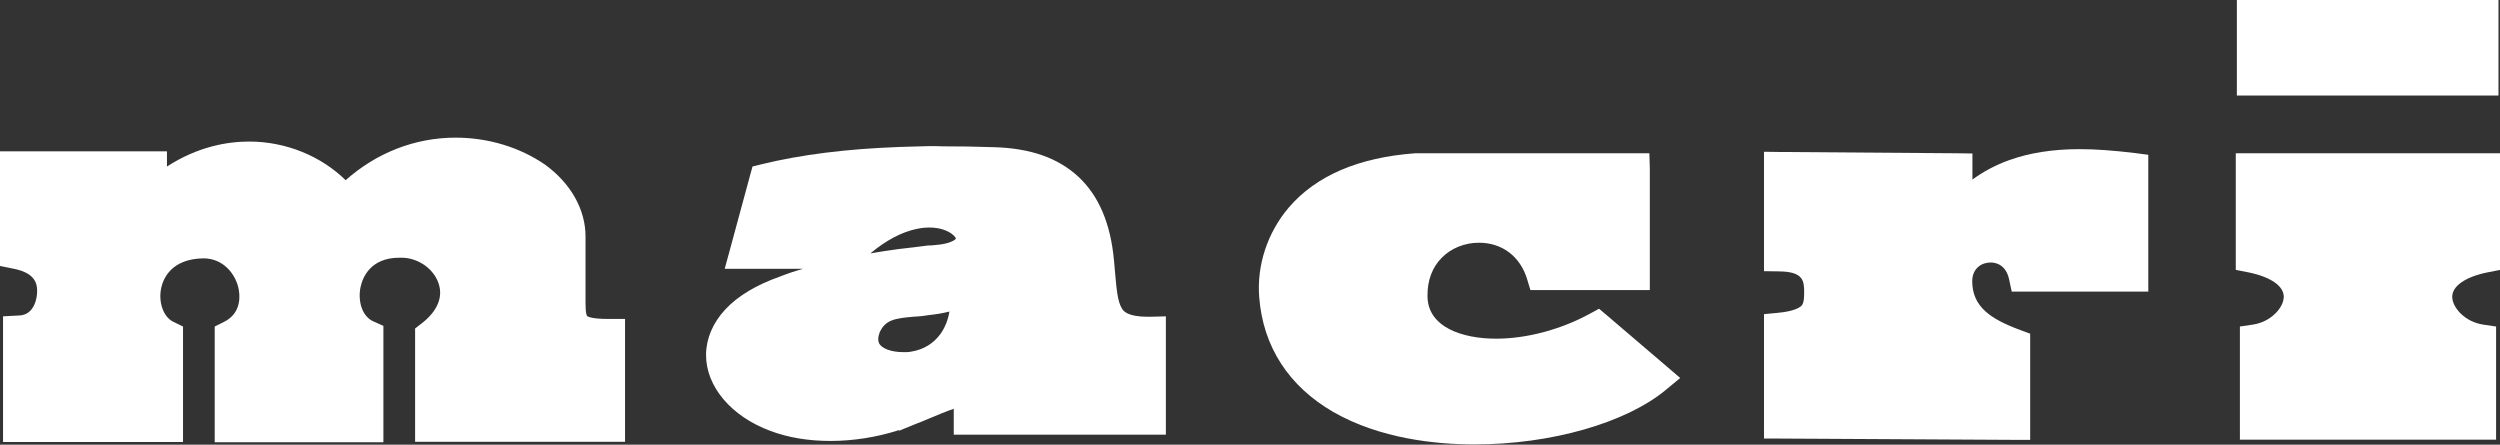
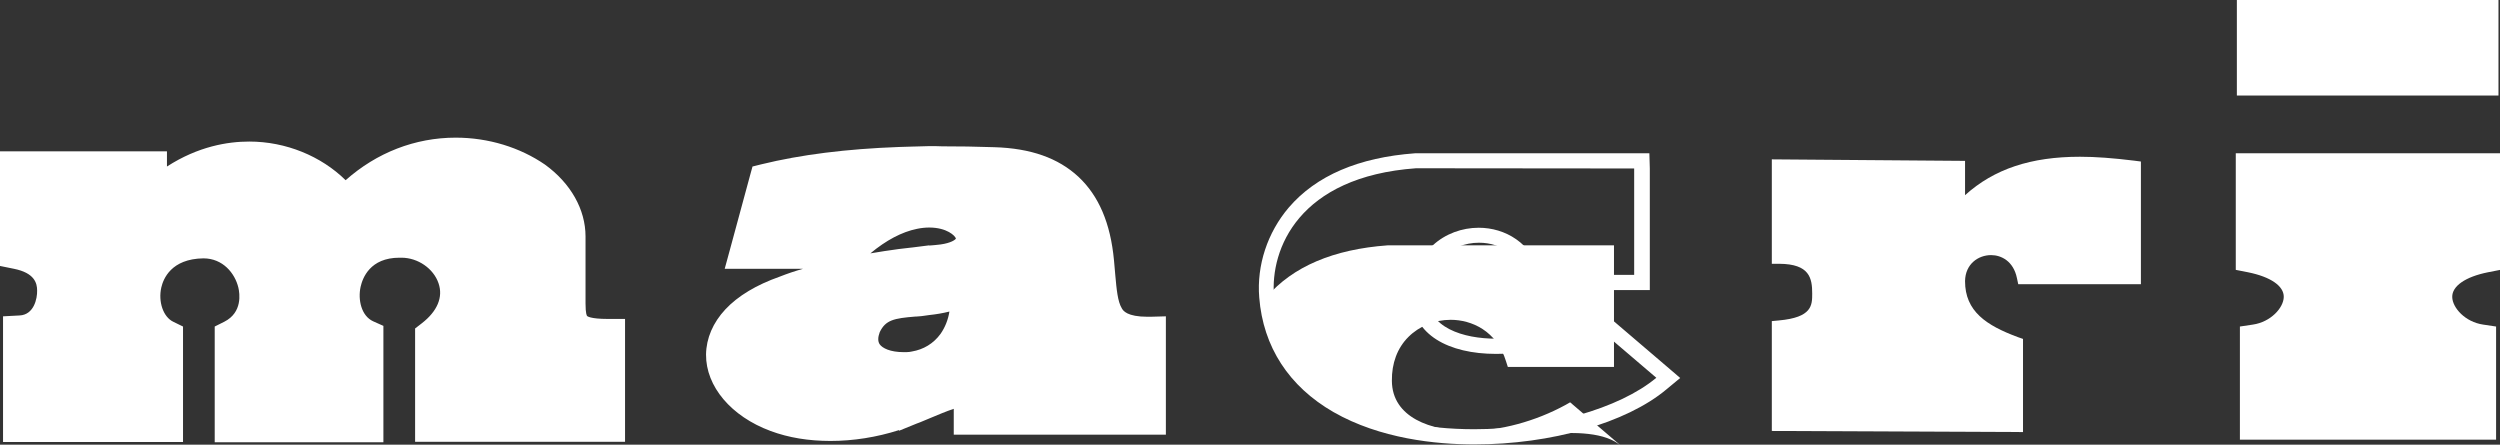
<svg xmlns="http://www.w3.org/2000/svg" version="1.1" id="Capa_1" x="0px" y="0px" viewBox="0 0 1151.5 204.8" style="enable-background:new 0 0 1151.5 204.8;" xml:space="preserve">
  <rect x="0" y="0" width="1151.5" height="204.8" fill="#333333" stroke="none" />
  <style type="text/css">
	.st0{fill-rule:evenodd;clip-rule:evenodd;fill:#FFFFFF;}
	.st1{fill:#FFFFFF;}
</style>
  <g>
    <g>
      <path class="st0" d="M1035.2,199.1v-45.6l3-0.4c9.2-1.3,17.1-8.7,17.2-16.1c0.2-7-6.8-12.4-19.3-14.9l-2.8-0.6V74.1H1148v47.4    l-2.8,0.6c-12.4,2.5-19.4,7.9-19.3,14.9c0.2,7.4,8.1,14.8,17.2,16.1l3,0.4v45.6L1035.2,199.1L1035.2,199.1z" />
      <path class="st1" d="M1144.5,77.6v41c-35.4,7-22.3,34.9-1.9,37.9v39.1h-52h-52v-39.1c20.5-3,33.6-30.8-1.9-37.9v-41h53.5H1144.5     M1151.5,70.6h-7h-54.2h-53.5h-7v7v41v5.7l5.6,1.1c10.4,2.1,16.6,6.3,16.5,11.4c-0.1,5-6,11.5-14.2,12.7l-6,0.9v6v39.1v7h7h52h52    h7v-7v-39.1v-6l-6-0.9c-8.2-1.2-14.1-7.7-14.2-12.7c-0.1-5,6-9.3,16.5-11.4l5.6-1.1v-5.7v-41L1151.5,70.6L1151.5,70.6z" />
    </g>
    <g>
      <rect x="1033.8" y="3.5" class="st0" width="113.5" height="37" />
      <path class="st1" d="M1143.8,7v30h-106.5V7H1143.8 M1150.8,0h-7h-106.5h-7v7v30v7h7h106.5h7v-7V7V0L1150.8,0z" />
    </g>
    <g>
      <path class="st0" d="M102.8,199.8V153l2.2-1.1c8.8-4.4,10.3-13.3,8.7-20.2c-2-8.3-8.9-16.6-20-16.6c-12.4,0.2-21.1,6.3-23.3,16.5    c-1.9,8.5,1.4,17.2,7.7,20.3l2.3,1.1v46.7H5.4v-50.1l3.8-0.2c8-0.4,12.1-8.1,11.9-15.6c-0.2-7.3-4.8-11.9-13.9-13.8L4,119.3V73.8    h68.9v10.7c15.8-12.4,31.2-15.2,41.9-15.2c17.2,0,33.7,7.3,44.2,19.4c14.1-13.8,32-21.3,50.9-21.3c30.1,0,55.5,19.1,55.5,41.8    v30.9c0,4.8,0.6,7.3,1.9,8.6c1.7,1.7,5.7,2.5,12.2,2.5h4v48.6h-88.7v-46.2l1.6-1.2c8.6-6.6,11.8-14.7,9-22.9    c-2.9-8.4-11.6-14.5-20.9-14.5l-0.9,0c-16.9,0-20.9,12.7-21.8,16.6c-1.6,7.6,0.6,17,8.1,20.4l2.4,1.1v47L102.8,199.8L102.8,199.8z    " />
      <path class="st1" d="M209.9,71.4c27.6,0,51.5,17.1,51.5,37.8v30.9c0,10.5,2.3,15,18.1,15v40.6h-80.7v-40.3    c23.6-18.1,7-44.6-14.3-44.6c-0.1,0-0.2,0-0.2,0c-0.2,0-0.4,0-0.6,0c-29.8,0-33.3,36.5-15.3,44.6v40.4h-61.7v-40.4    c21-10.5,11-44.4-13.1-44.4c0,0-0.1,0-0.1,0c-32.4,0.4-34,36.3-17.3,44.4v40.2H9.4v-42.3c10.5-0.5,15.9-10.2,15.7-19.7    c-0.2-7.6-4.5-15-17.1-17.6V77.7h60.9v15.5c14.7-14.2,31-20,45.9-20c18.5,0,34.9,8.9,43.9,21.5C173.9,78.1,192.6,71.4,209.9,71.4     M209.9,63.4c-18.7,0-36.4,6.9-50.7,19.6c-11.3-11.1-27.5-17.8-44.4-17.8c-9.9,0-23.5,2.2-37.9,11.5v-7h-8H8H0v8v38.3v6.5l6.4,1.3    c9.5,1.9,10.7,6.6,10.7,10c0.1,3.8-1.5,11.2-8.1,11.5l-7.6,0.4v7.6v42.3v8h8h66.9h8v-8v-40.2v-5l-4.5-2.2c-4.6-2.2-7-9.2-5.5-15.8    c0.9-3.9,4.5-13.2,19.4-13.4h0c8.9,0,14.5,6.8,16.1,13.5c0.6,2.6,2,11.4-6.5,15.7l-4.4,2.2v4.9v40.4v8h8h61.7h8v-8v-40.4v-5.2    l-4.7-2.1c-5.5-2.5-7.1-10-5.8-15.9c0.9-4,4.3-13.4,17.9-13.4c0.2,0,0.3,0,0.5,0l0.1,0l0.1,0l0.2,0c7.6,0,14.8,5,17.1,11.8    c2.2,6.4-0.6,12.9-7.7,18.4l-3.1,2.4v3.9v40.3v8h8h80.7h8v-8v-40.6v-8h-8c-8.1,0-9.5-1.3-9.5-1.4c-0.1-0.1-0.7-1-0.7-5.7v-30.9    c0-12.4-6.8-24.5-18.7-33.1C239.5,67.9,225,63.4,209.9,63.4L209.9,63.4z" />
    </g>
    <g>
      <path class="st0" d="M382.5,199.4c-9.6,0-18.4-1.5-26.4-4.4c-16.7-6.1-27.5-18.6-27.4-31.9c0.1-13.7,11.6-25.6,31.7-32.6    c13.8-5.2,33-9.5,57.2-12.6v0l7-0.9v0c3-0.3,6-0.7,9.1-1c6.4-0.9,10.4-3.4,10.2-6.3c-0.2-3.4-6-8.4-15.8-8.4c-2,0-4.2,0.2-6.3,0.6    l0,0c-9.4,1.9-19.2,7.8-28.4,17.2l-1,1h-53.9l11-40.7l2-0.5c19-4.7,40.7-7.3,66.2-8v0l7-0.2v0c3,0,6.1-0.1,9.3-0.1    c7.5,0,15.3,0.1,23.9,0.4c31.8,1,48.7,17,51.7,49c0.3,2.3,0.5,4.6,0.6,6.7c1.3,15.3,1.9,22.3,18.4,22.3c0.4,0,0.9,0,1.3,0l3.6-0.1    v47.4h-90.7v-13.3c-5.2,1.6-10.2,3.7-15.5,5.9c-1.6,0.7-3.2,1.3-4.8,2c-0.5,0.2-1,0.4-1.6,0.6l-3.3,1.3v-0.1    C406.3,197.2,394.2,199.4,382.5,199.4z M402,151.6c-1.4,3.6-1.2,6.6,0.4,8.9c2.2,3.3,7.3,5.1,14,5.1c0.9,0,1.9,0,2.9-0.1    c0.4,0,0.9-0.1,1.3-0.2h0c6.4-1,11.7-4.3,15.5-9.5c3.5-4.8,5.2-10.9,5.1-17.1c-5.8,2.1-11.4,2.8-16.5,3.2l-3.2,0.3    C411.5,143.1,405.6,144,402,151.6z" />
      <path class="st1" d="M433.9,74.3c8,0,16,0.2,23.7,0.4c29.4,0.9,45.4,15.1,48.3,45.9c2.1,18.6,0,32.3,22.5,32.3c0.5,0,0.9,0,1.4,0    v40.3h-83.7v-14.4c-8.7,2.3-16.8,5.9-25.1,9.3v-19.1c16.4-2.6,25.8-18.5,23.1-35.1c-8.2,3.9-16.1,4.5-23.1,5.1V121    c4.6-0.6,9-1.1,13.1-1.5c22.2-3.2,13.9-21.7-6.1-21.7c-2.2,0-4.5,0.2-7,0.7V74.4C425.4,74.3,429.7,74.3,433.9,74.3 M421.1,74.4    v24.1c-8.9,1.8-19.4,7.1-30.2,18.2H343l9.3-34.3C374.2,77.1,397.8,74.9,421.1,74.4 M421.1,121v17.7c-9.7,0.8-17.7,1.7-22.3,11.5    c-4.3,11.2,3.3,18.9,17.6,18.9c1,0,2.1,0,3.2-0.1c0.5-0.1,1.1-0.1,1.6-0.2v19.1c-1.1,0.4-2.1,0.9-3.2,1.3    c-10.8,4.2-23.1,6.7-35.3,6.7c-8.7,0-17.3-1.3-25.2-4.2c-30-11-38.3-43,4.2-57.9C378.8,127.3,401.9,123.4,421.1,121 M428.1,67.3    l-7.2,0.2c-0.1,0-0.1,0-0.2,0l-6.6,0.2v0c-24.3,0.9-45.1,3.5-63.5,8l-4,1l-1.1,4l-9.3,34.3l-2.4,8.8h9.2h26.9    c-3.9,1.1-7.4,2.3-10.7,3.6c-10.8,3.8-19.3,8.9-25.1,15.1c-5.7,6.1-8.8,13.3-8.9,20.8c-0.1,14.7,11.6,28.5,29.7,35.2    c8.3,3.1,17.6,4.6,27.6,4.6c10.5,0,21.3-1.7,31.6-5v0.3l8.1-3.3c0.5-0.2,1.1-0.4,1.6-0.6c1.6-0.7,3.2-1.3,4.8-2    c3.6-1.5,7.1-3,10.7-4.2v4.9v7h7h83.7h7v-7v-40.3v-7.2l-7.2,0.2c-0.4,0-0.8,0-1.2,0c-9.5,0-11.3-2.8-11.9-3.9    c-1.9-3.1-2.4-8.7-3-15.3c-0.2-2.2-0.4-4.4-0.6-6.8c-1.6-17.1-7-29.7-16.4-38.5c-9.3-8.6-21.9-13.1-38.7-13.6    c-8.6-0.3-16.5-0.4-24-0.4l0,0l0,0C432,67.3,430,67.3,428.1,67.3L428.1,67.3L428.1,67.3z M422.4,105.4L422.4,105.4    c1.9-0.4,3.8-0.6,5.6-0.6c8.1,0,12,3.8,12.3,5.1c-0.3,0.5-2.1,2-7.1,2.7c-1.8,0.2-3.5,0.4-5.2,0.5v-0.1l-7.9,1c0,0-0.1,0-0.1,0    l-6,0.7v0c-4.6,0.6-8.9,1.3-13.1,2C408.1,110.7,415.4,106.8,422.4,105.4L422.4,105.4z M428.1,145.1c2.9-0.3,6-0.8,9.2-1.6    c-0.6,3.8-2,7.3-4.1,10.3c-3.2,4.4-7.8,7.2-13.2,8.1c-0.3,0.1-0.7,0.1-1.1,0.2c-0.9,0.1-1.7,0.1-2.6,0.1c-6.4,0-9.9-1.9-11.1-3.6    c-0.9-1.3-0.9-3.2,0-5.6c2.7-5.6,6.5-6.4,16.5-7.2h0l0.4,0c0.8-0.1,1.6-0.1,2.4-0.2L428.1,145.1L428.1,145.1L428.1,145.1z" />
    </g>
    <g>
-       <path class="st0" d="M679.1,201.3c-17.3,0-42.4-2.5-63.2-14.4c-19.5-11.2-30.7-28.5-32.5-50.1c-1.1-13.9,3.5-28.1,12.7-38.9    c12-14,30.8-22,55.8-23.8l0.1,0h104.1v56h-48.9l-0.8-2.5c-4.3-14.2-16-19.2-25.5-19.2c-7.4,0-14.5,2.9-19.5,7.9    c-5.1,5.1-7.7,12.1-7.6,20.2c0.1,17,18.2,23.1,35.1,23.1c14.7,0,31-4.4,44.9-12l2.1-1.2l32.4,27.7l-3.2,2.7    C747.4,191.7,713.6,201.3,679.1,201.3z" />
+       <path class="st0" d="M679.1,201.3c-17.3,0-42.4-2.5-63.2-14.4c-19.5-11.2-30.7-28.5-32.5-50.1c12-14,30.8-22,55.8-23.8l0.1,0h104.1v56h-48.9l-0.8-2.5c-4.3-14.2-16-19.2-25.5-19.2c-7.4,0-14.5,2.9-19.5,7.9    c-5.1,5.1-7.7,12.1-7.6,20.2c0.1,17,18.2,23.1,35.1,23.1c14.7,0,31-4.4,44.9-12l2.1-1.2l32.4,27.7l-3.2,2.7    C747.4,191.7,713.6,201.3,679.1,201.3z" />
      <path class="st1" d="M752.7,77.6v49h-42.8c-4.5-14.8-16.7-21.7-28.8-21.7c-15.4,0-30.8,11.1-30.7,31.6c0.1,17.7,17,26.5,38.6,26.5    c14.7,0,31.5-4.1,46.5-12.4l27.4,23.4c-17.1,14.3-50.6,23.7-83.9,23.7c-44.5,0-88.6-16.8-92.2-61.3c-1.8-21.7,11.4-55,65.4-58.9    L752.7,77.6 M759.7,70.6h-7H652.3H652l-0.2,0c-26,1.9-45.6,10.3-58.2,25c-9.8,11.5-14.8,26.6-13.6,41.4    c1.8,22.8,13.7,41,34.2,52.8c21.5,12.3,47.2,14.9,64.9,14.9c35.3,0,70-9.9,88.4-25.3l6.4-5.3l-6.3-5.4l-27.4-23.4l-3.7-3.1    l-4.2,2.3c-13.4,7.3-29.1,11.5-43.2,11.5c-15.2,0-31.5-5.1-31.6-19.6c-0.1-7.2,2.2-13.3,6.6-17.7c4.3-4.4,10.6-6.9,17.1-6.9    c10.7,0,19,6.3,22.2,16.8l1.5,5h5.2h42.8h7v-7v-49L759.7,70.6L759.7,70.6z" />
    </g>
    <g>
      <path class="st0" d="M816.1,198.5v-50.6l3.2-0.3c15.4-1.4,15.4-7,15.4-12.4c0-7.1-1.2-13.6-15.1-13.7l-3.5,0V73.4l89,0.7v15.8    c13.4-12.1,30.4-17.7,52.9-17.7c7.2,0,15.2,0.6,25,1.8l3.1,0.4v56.5h-56.5l-0.6-2.8c-1.6-7.8-7.2-10.6-11.9-10.6    c-5.9,0-11.9,4.1-12,12c0,13.9,9.8,20.4,24.4,25.8l2.3,0.8v42.9L816.1,198.5z" />
-       <path class="st1" d="M957.9,75.7c8.2,0,16.4,0.8,24.6,1.8v49.9h-50.2c-1.9-9.2-8.7-13.4-15.4-13.4c-7.7,0-15.4,5.6-15.5,15.5    c0,17.4,13.8,24.3,26.7,29.2v37L819.6,195v-43.9c16.4-1.5,18.6-7.8,18.5-15.9c0-7.9-1.8-17-18.5-17.2V77l82,0.6v20.9    C917.1,80.6,937.1,75.7,957.9,75.7 M957.9,68.7L957.9,68.7c-12.4,0-23.1,1.7-32.6,5.1c-6.1,2.2-11.7,5.2-16.8,8.9v-5.1v-6.9    l-6.9-0.1l-82-0.6l-7.1-0.1V77V118v6.9l6.9,0.1c11.6,0.1,11.6,4.6,11.6,10.2c0,3.8-0.6,4.9-1.2,5.6c-0.9,0.9-3.5,2.6-11,3.3    l-6.3,0.6v6.4V195v7l7,0l108.6,0.6l7,0v-7v-37v-4.9l-4.6-1.7c-13.7-5.1-22.1-10.7-22.1-22.6c0.1-5.9,4.4-8.5,8.5-8.5    c2.1,0,7,0.8,8.5,7.8l1.2,5.6h5.7h50.2h7v-7V77.5v-6.2l-6.1-0.8C973.4,69.3,965.3,68.7,957.9,68.7L957.9,68.7z" />
    </g>
  </g>
</svg>